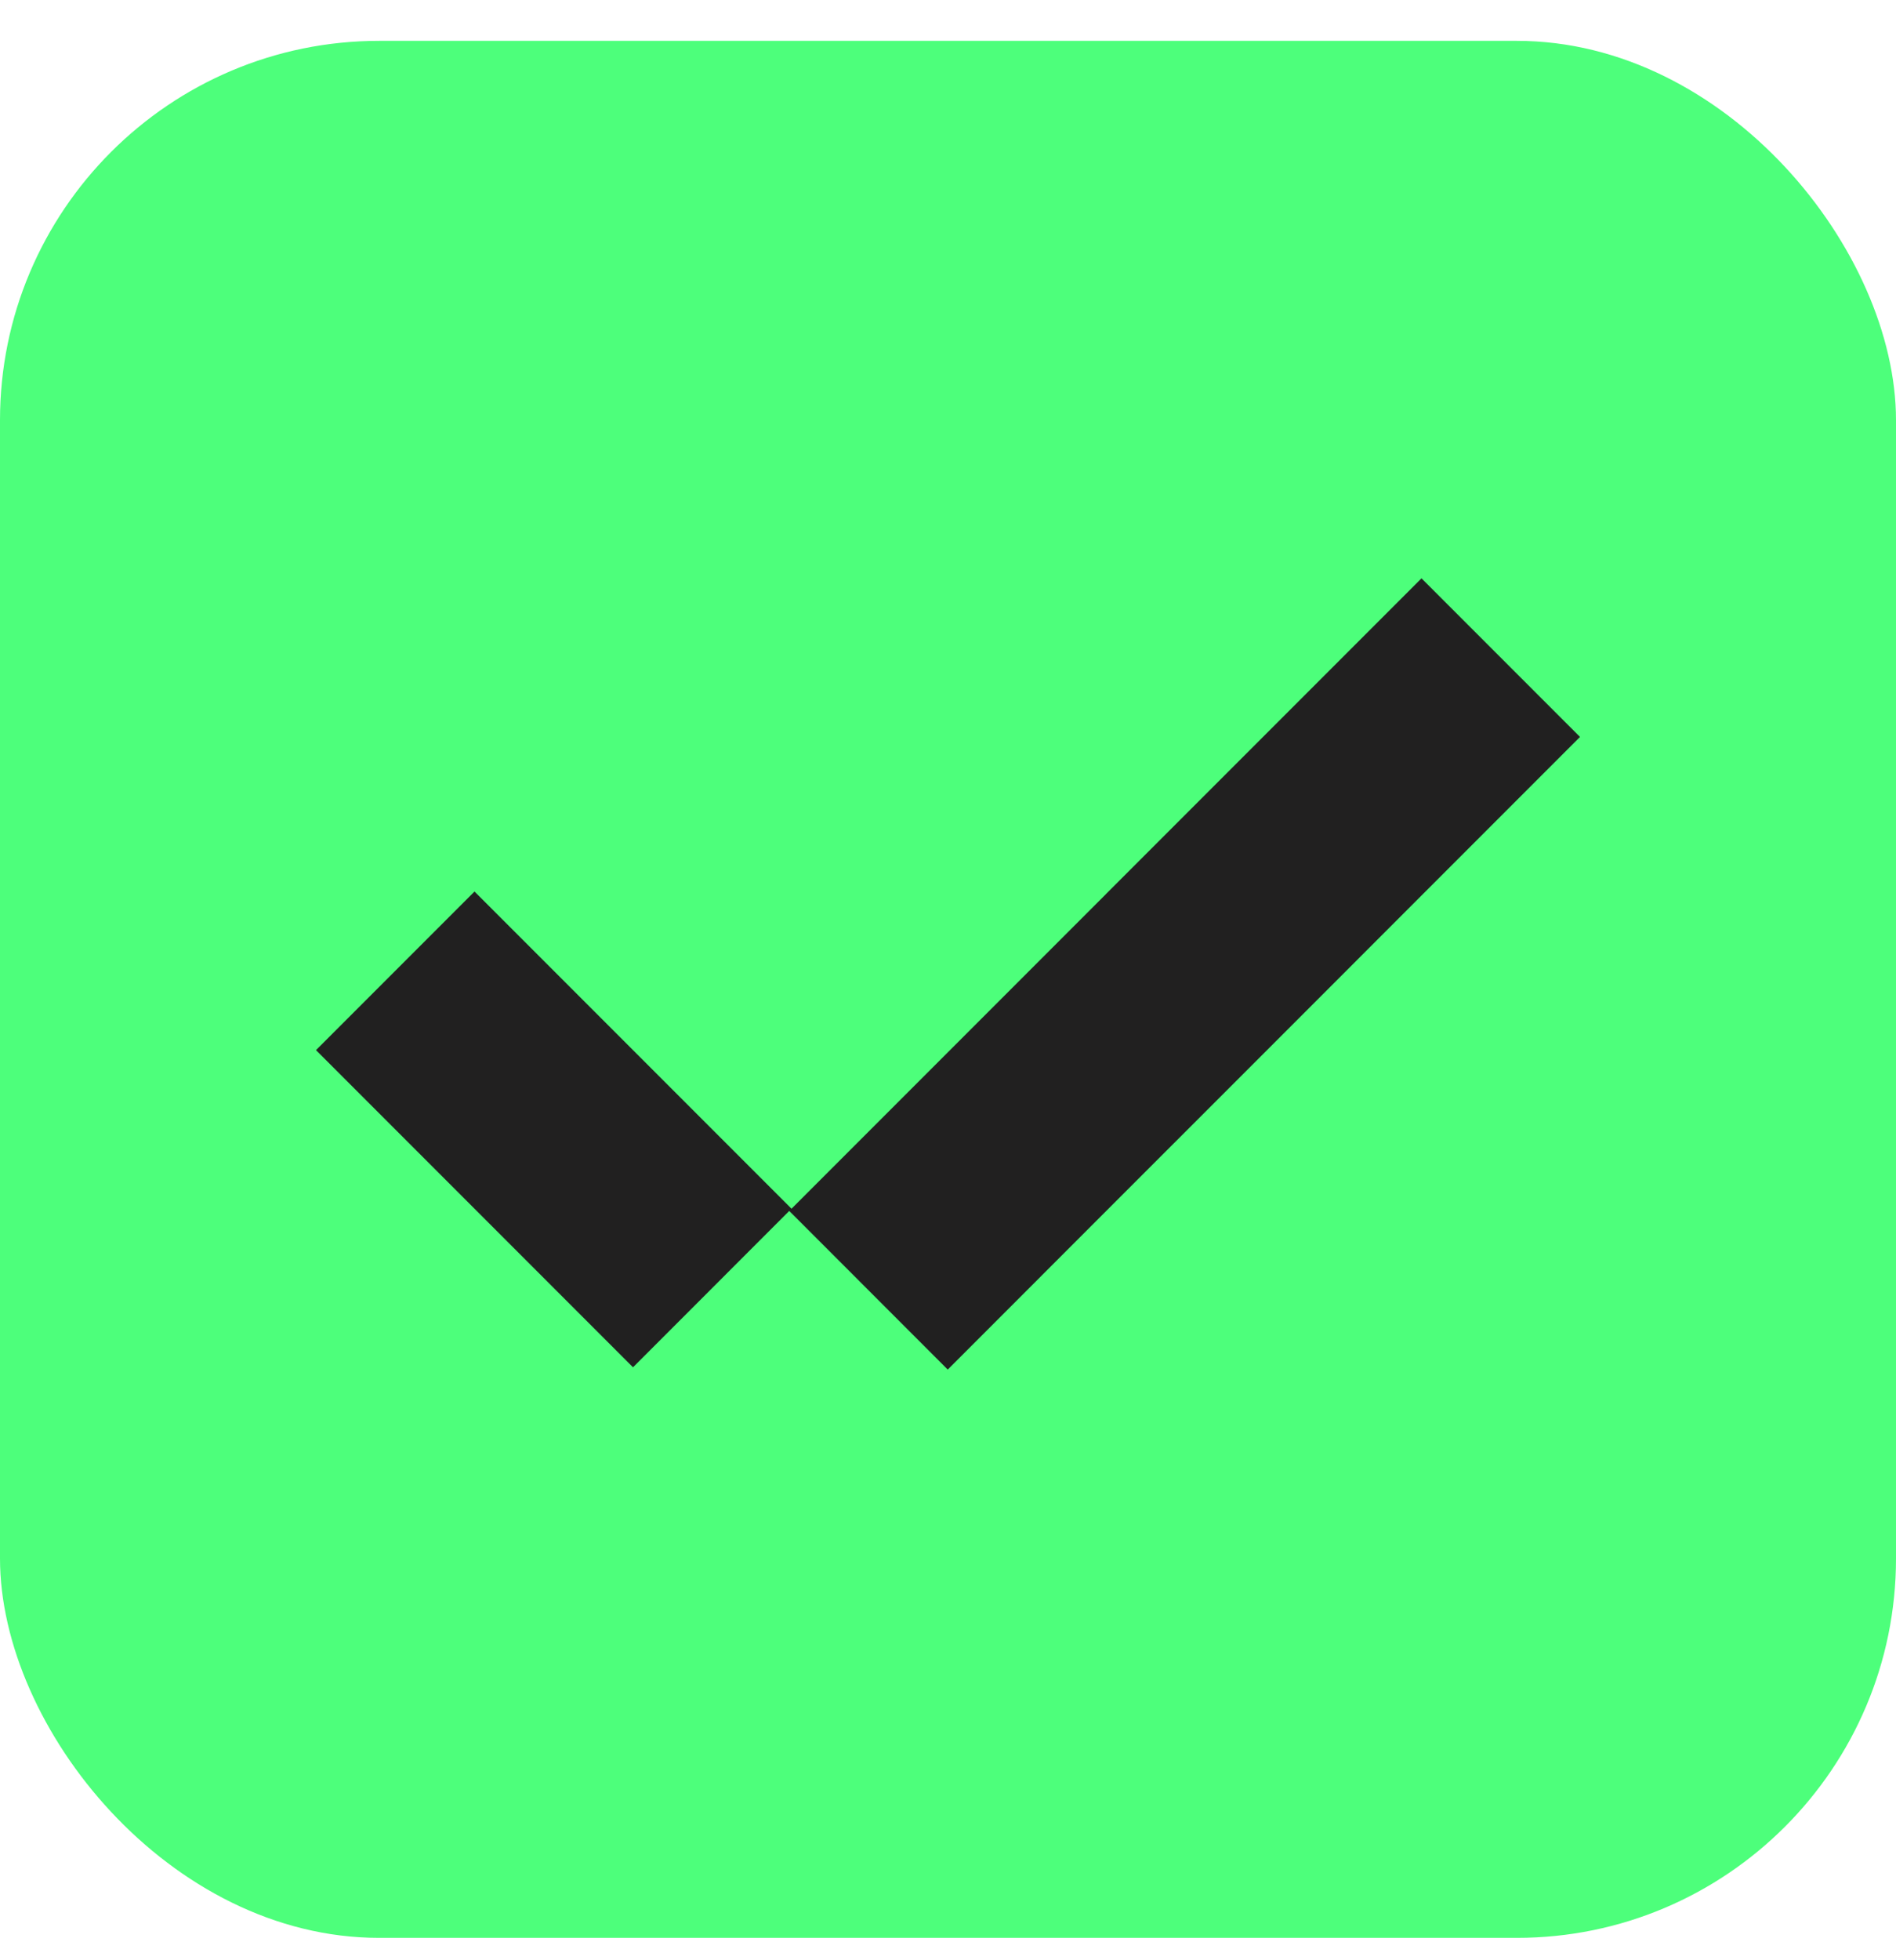
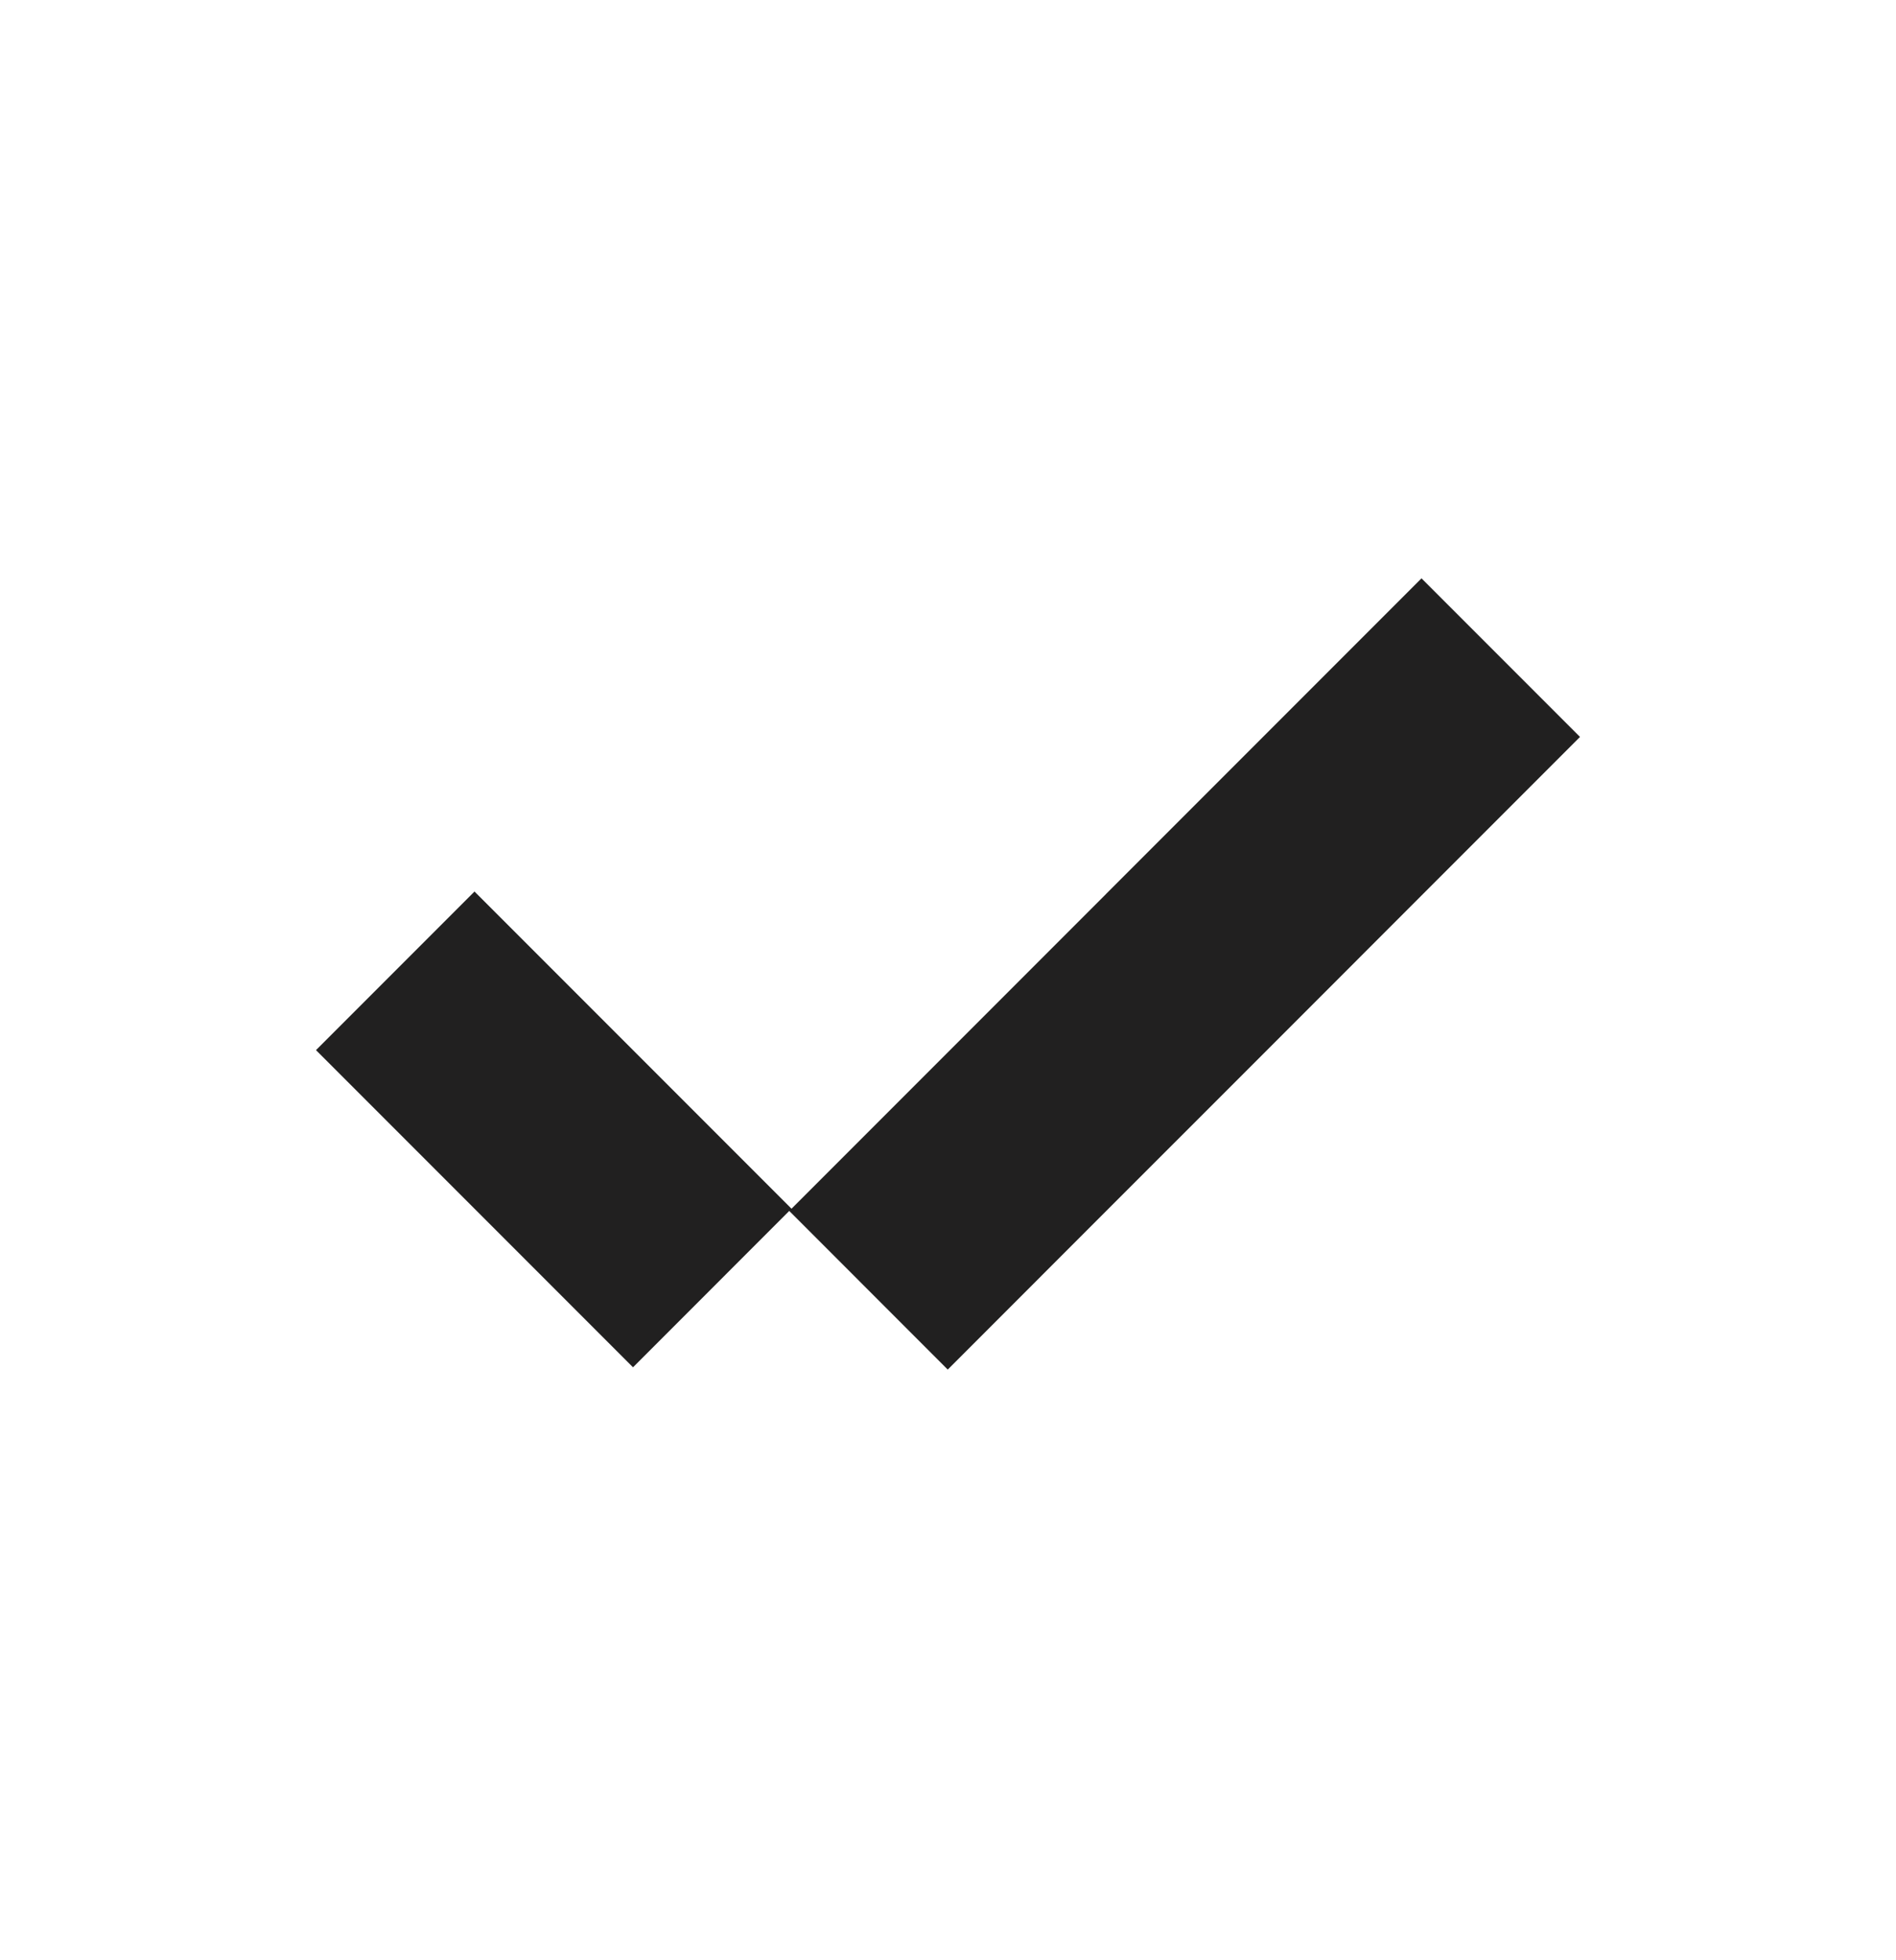
<svg xmlns="http://www.w3.org/2000/svg" width="30" height="31" viewBox="0 0 30 31" fill="none">
-   <rect y="0.646" width="30" height="30" rx="6" fill="#4DFF7B" />
  <path d="M22.492 9.146L19.998 11.64L19.984 11.654L17.504 14.134L17.491 14.148L14.996 16.643L12.524 19.115L10.016 16.607L7.508 14.099L5 16.607L7.508 19.115L10.016 21.623L12.488 19.15L14.996 21.659L17.504 19.15L19.998 16.657L20.012 16.643L22.492 14.162L22.506 14.148L25 11.654L22.492 9.146Z" fill="#212020" />
</svg>